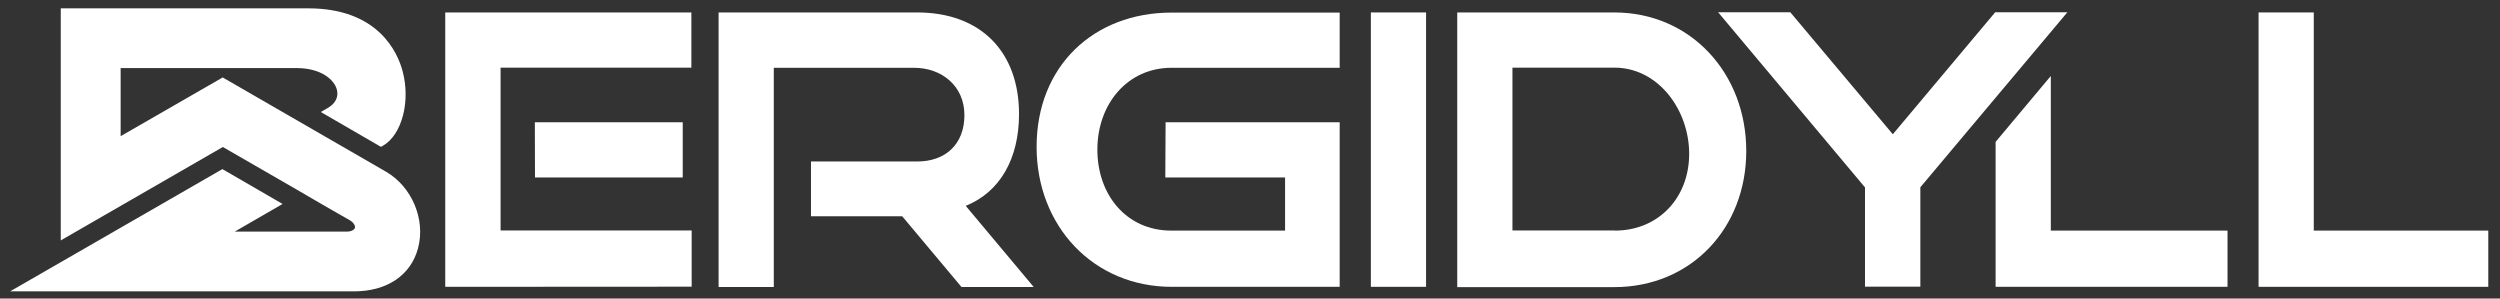
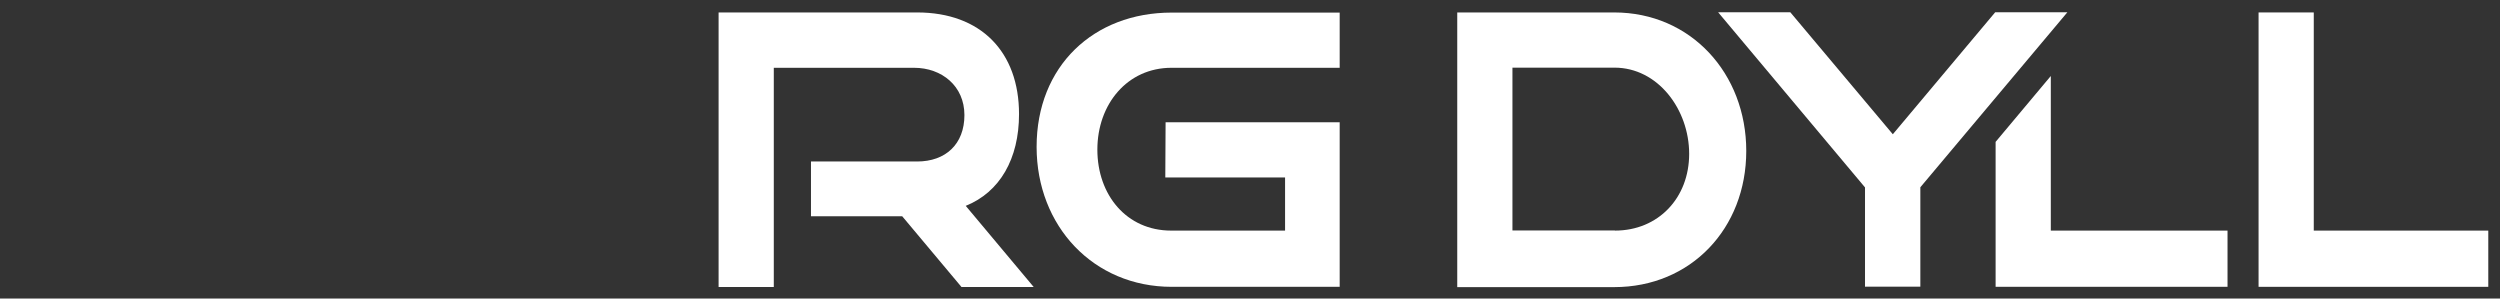
<svg xmlns="http://www.w3.org/2000/svg" version="1.1" id="Layer_1" x="0px" y="0px" viewBox="0 0 1707.5 203.9" style="enable-background:new 0 0 1707.5 203.9;" xml:space="preserve">
  <rect x="0" y="0" width="1707.5" height="203.9" fill="#333333" stroke="none" />
  <style type="text/css">
	.st0{fill:#FFFFFF;}
</style>
-   <path class="st0" d="M304.1,195.9V8.5h168.1v37.7H341.9v111.2h130.5v38.4L304.1,195.9L304.1,195.9z M365.4,121.2l-0.1-37.7h101v37.7  H365.4L365.4,121.2z" />
  <path class="st0" d="M656.6,195.9l-40.4-48.2h-62.3v-37.4h72.5c19.5,0,32.3-11.9,32.3-31.7s-15.4-32.3-34.4-32.3h-95.8V196h-37.7  V8.5h135.6c43.6,0,69.6,27,69.6,69.4c0,30.6-13.1,53.3-36.4,62.7L706,196h-49.4V195.9z" />
  <path class="st0" d="M800.2,195.9c-53.2,0-92.2-41.3-92.2-95.6c0-55.2,39-91.7,92.2-91.7H915v37.7H800.1c-30,0-50.6,24.7-50.6,55.9  c0,31,20,55.3,50.4,55.3h77.8v-36.3h-81.8l0.2-37.7H915v112.4H800.2z" />
-   <path class="st0" d="M936.3,195.9V8.5H974v187.4H936.3z" />
  <path class="st0" d="M995.3,196V8.5h107.2c52.4,0,90.2,41.7,90.2,94.6s-37.8,93-90.2,93H995.3V196z M1103,157.5  c29.6,0,50.7-22.3,50.7-52.4c0-30.4-21.4-58.9-51-58.9H1033v111.2H1103z" />
  <path class="st0" d="M1273.8,195.9V128L1173.5,8.4h49.3l70,83.3l69.9-83.3h49.3l-100.4,119.5v67.9h-37.7V195.9z" />
  <path class="st0" d="M1363,195.9V96.9l37.7-45v105.6h120.7v38.4H1363z" />
  <path class="st0" d="M1542.6,195.9V8.5h37.7v149h119.2v38.4H1542.6L1542.6,195.9z" />
-   <path class="st0" d="M263.7,117.3L152.1,52.9L82.4,93V46.5h120.9c16,0.2,25.1,7.9,26.8,14.8c1.3,5-1.1,9.6-6.5,12.6l-4.5,2.6  l41.1,23.8l1.4-0.8c12.9-7.4,18.9-30.3,13.4-50.8c-3.4-13-16.8-43-64.4-43H41.5v158.5l110.7-63.8l51,29.4  c0.2,0.1,20.6,12.1,35.5,20.5c2.6,1.5,4.1,3.7,3.7,5.3c-0.4,1.5-2.7,2.6-5.7,2.6h-76.4l32.7-18.9l-41.1-23.8L6.9,199h234.9  c22.5,0,38.8-11,43.7-29.4C290.8,150,281.4,127.6,263.7,117.3L263.7,117.3z" />
</svg>